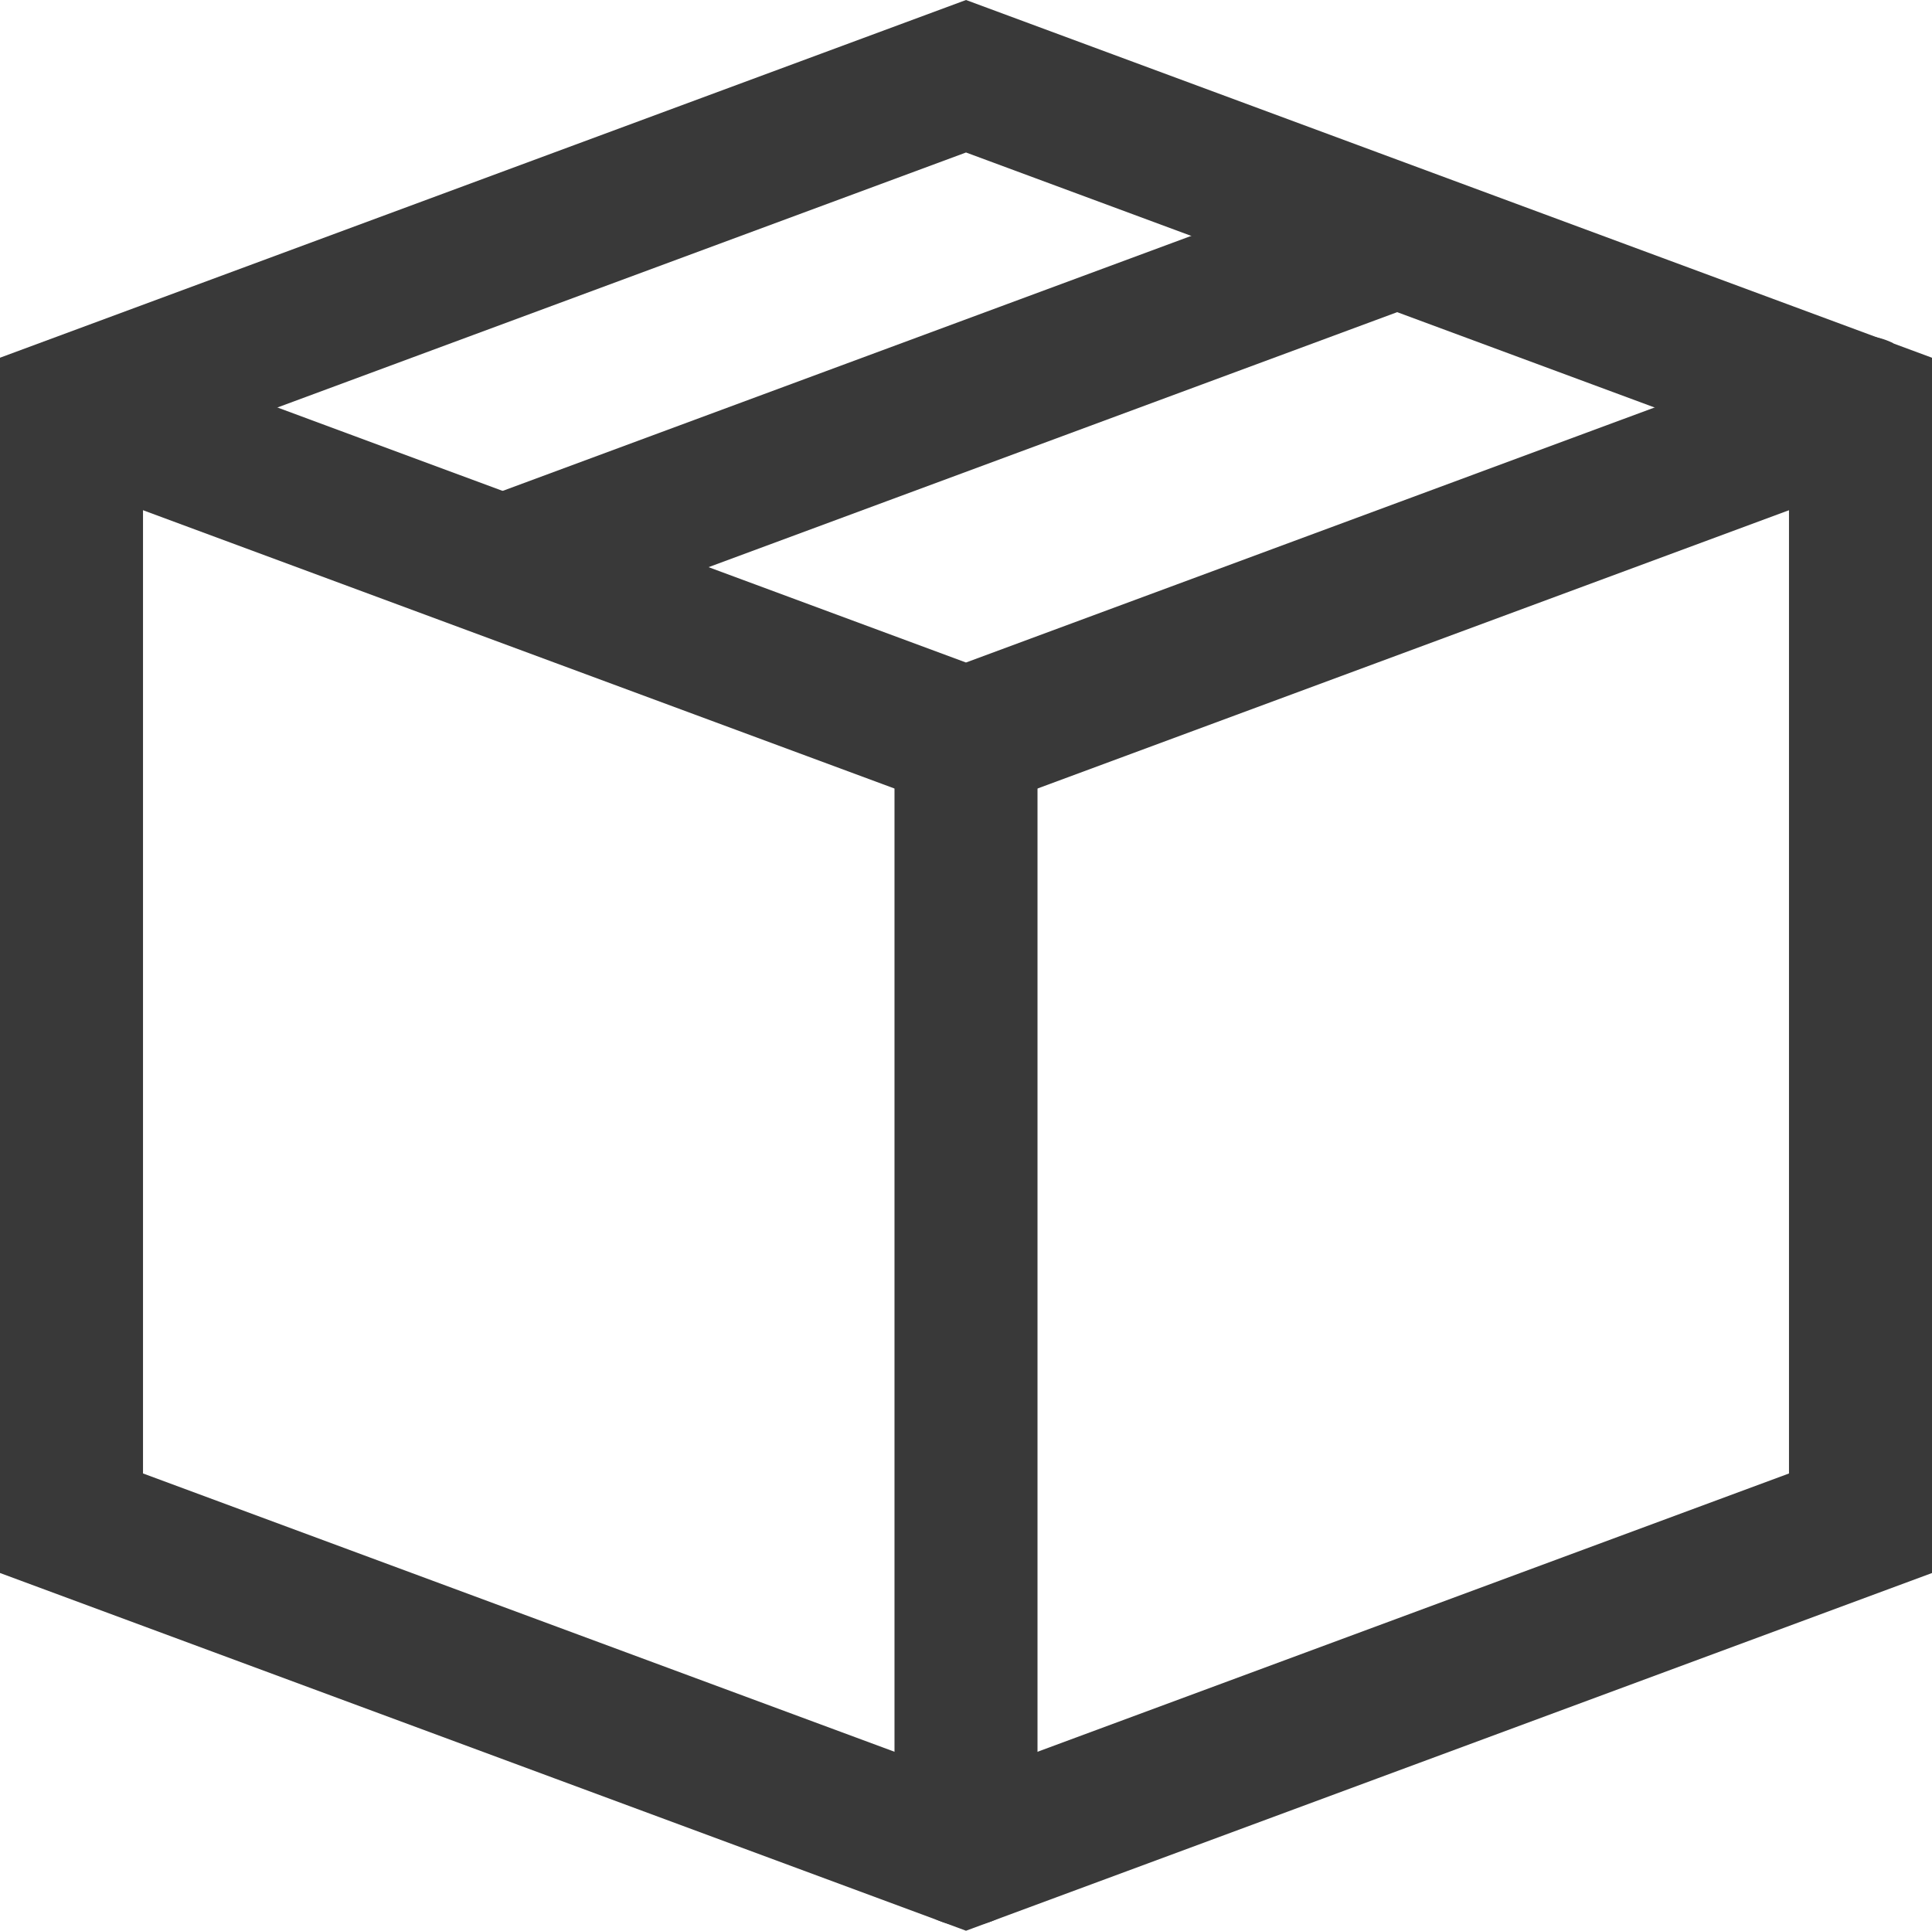
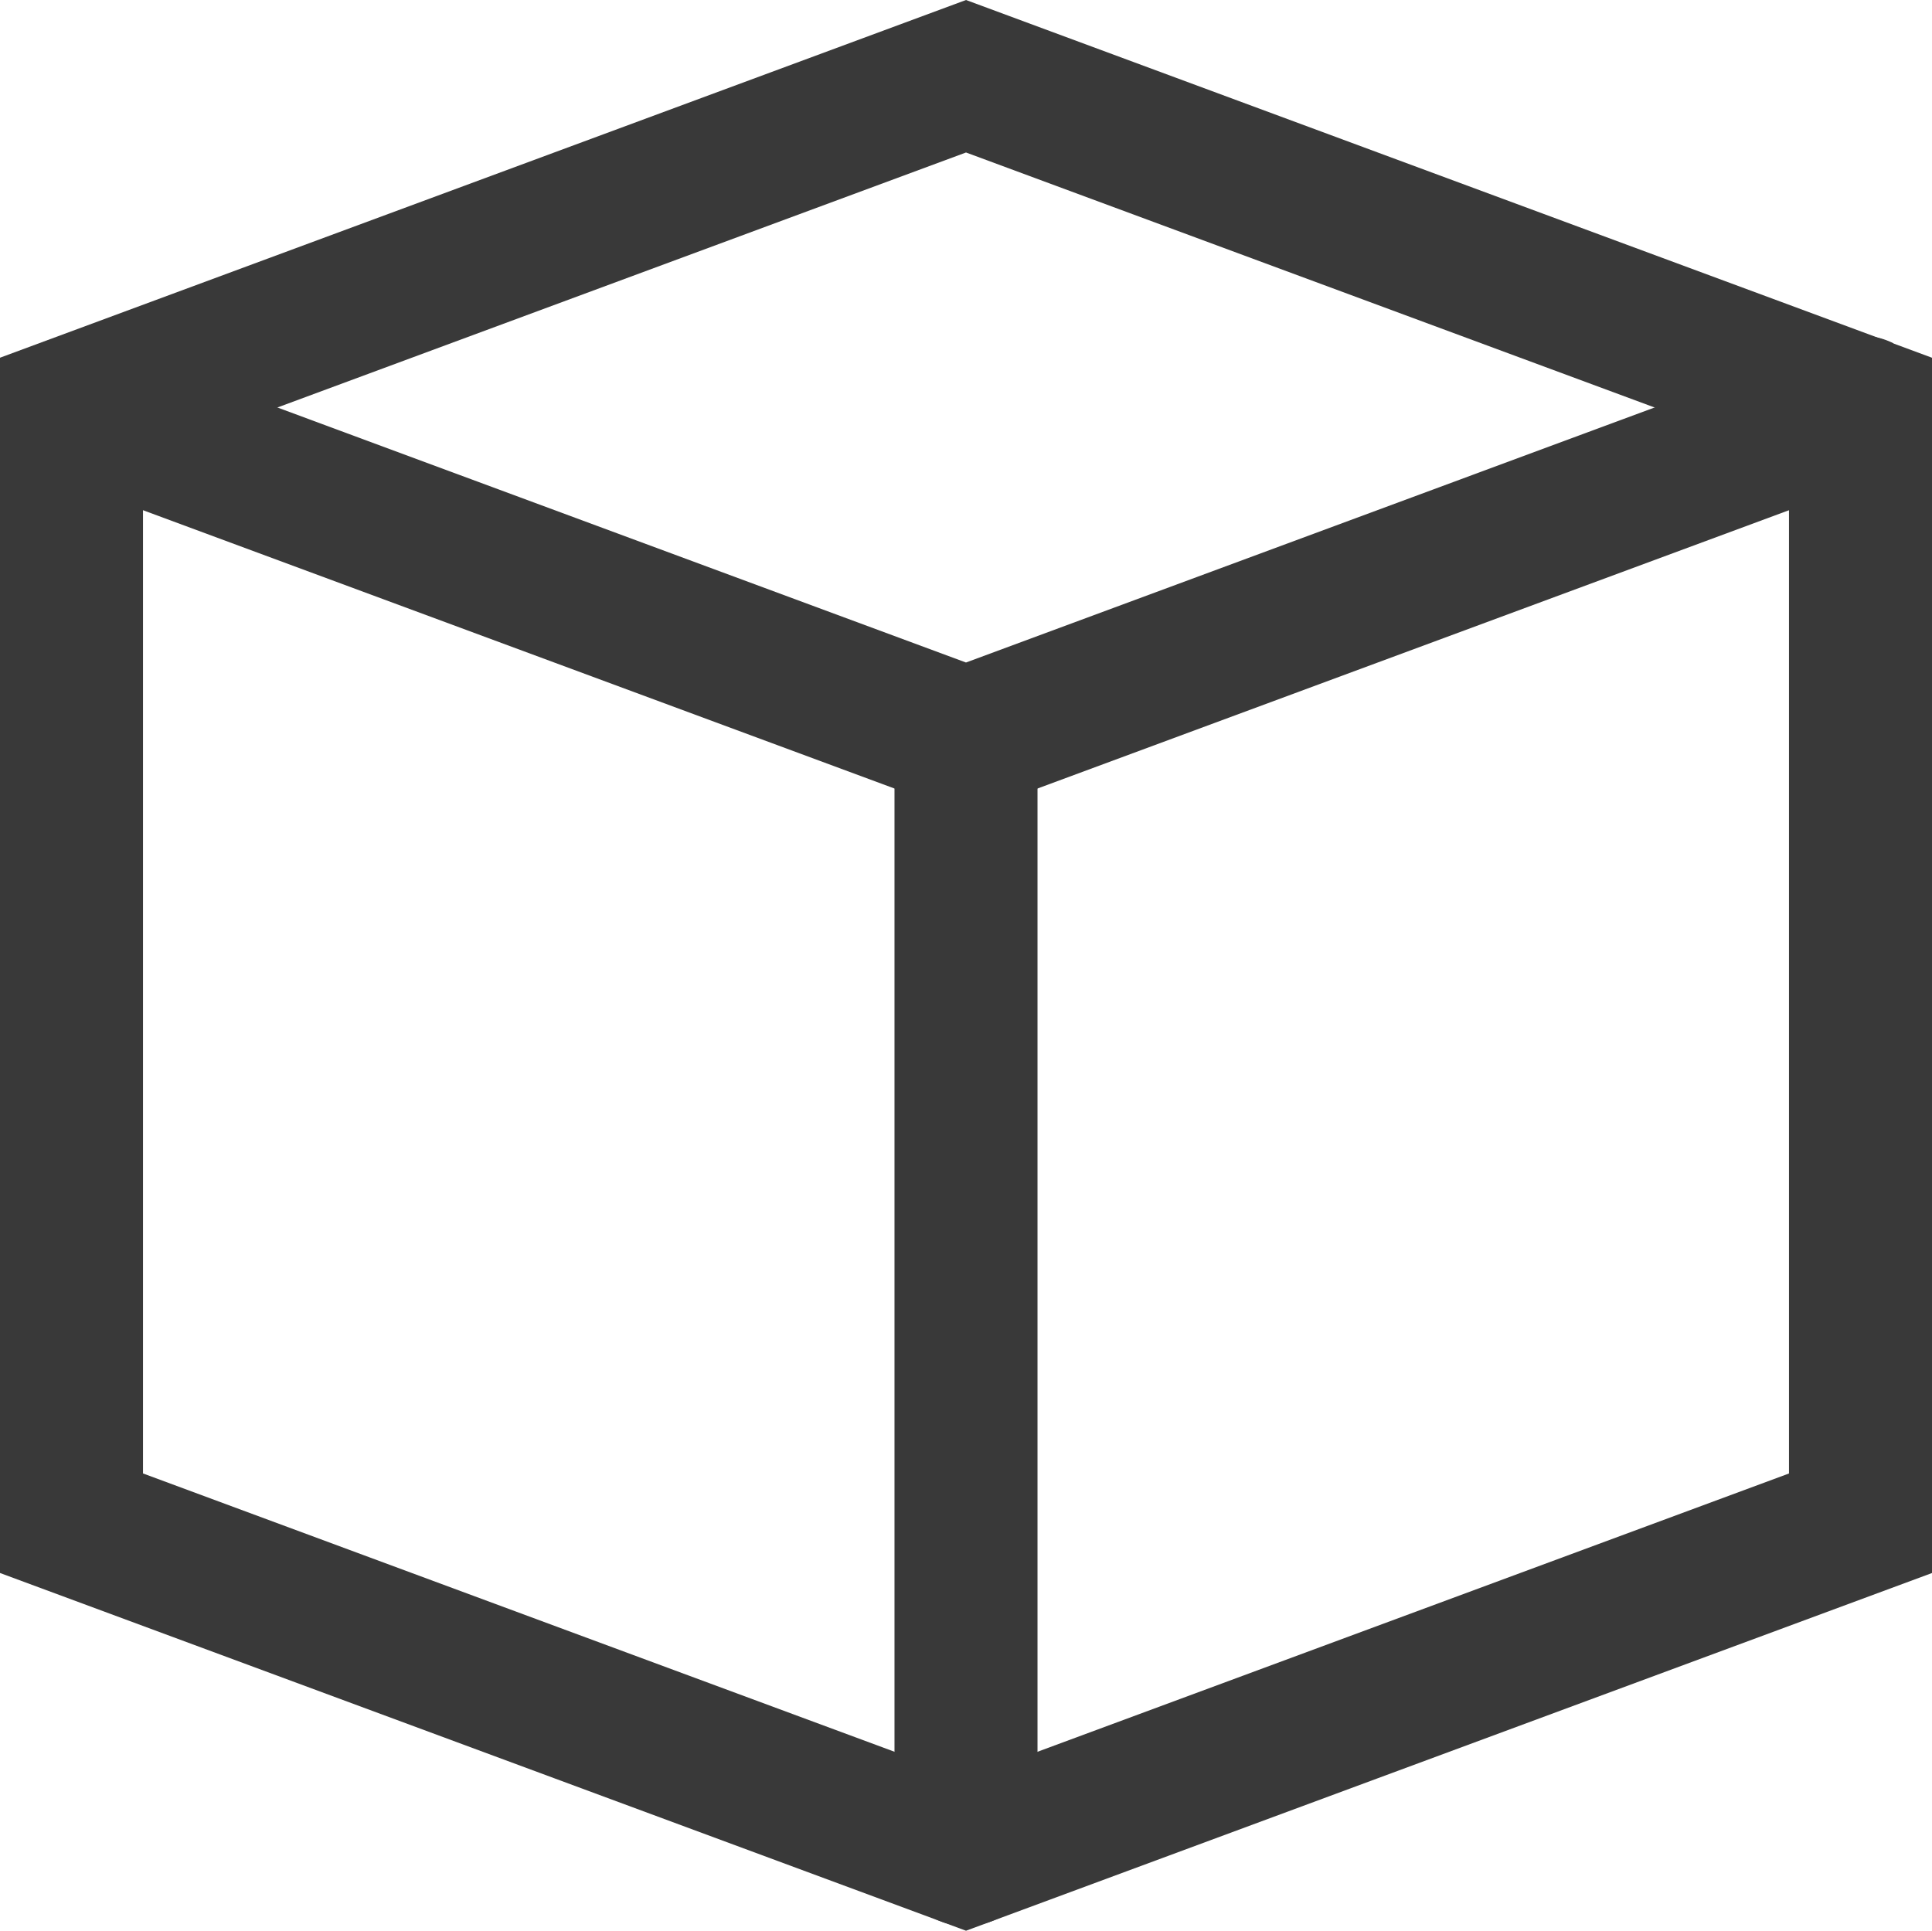
<svg xmlns="http://www.w3.org/2000/svg" width="63.265" height="63.232" viewBox="0 0 63.265 63.232">
  <defs>
    <clipPath id="clip-path">
      <rect id="Rectangle_87" data-name="Rectangle 87" width="60.718" height="60.515" fill="#393939" stroke="rgba(0,0,0,0)" stroke-width="3" />
    </clipPath>
  </defs>
  <g id="Delivery_and_Product_Assortment" data-name="Delivery and Product Assortment" transform="translate(-416 -584)">
    <g id="Group_43" data-name="Group 43" transform="translate(417.273 585.358)">
      <g id="Group_42" data-name="Group 42" transform="translate(0)" clip-path="url(#clip-path)">
        <path id="Path_114" data-name="Path 114" d="M32.133,36.63,2.029,25.48a2.342,2.342,0,0,1,1.627-4.392L32.133,31.636,60.611,21.088a2.342,2.342,0,1,1,1.627,4.392Z" transform="translate(-1.774 -11.297)" fill="#393939" />
      </g>
    </g>
-     <path id="Line_3" data-name="Line 3" d="M1.106,13.834-.521,9.442,28.77-1.407,30.4,2.985Z" transform="translate(432.073 590.971)" fill="#393939" />
    <path id="Path_115" data-name="Path 115" d="M32.133.533,63.765,12.249v39.8L32.133,63.764.5,52.048v-39.8ZM59.082,15.508,32.133,5.527,5.183,15.508v33.28L32.133,58.77l26.949-9.981Z" transform="translate(415.5 583.467)" fill="#393939" />
    <path id="Line_4" data-name="Line 4" d="M.842,39.723A2.342,2.342,0,0,1-1.5,37.382V.842a2.342,2.342,0,1,1,4.683,0v36.54A2.342,2.342,0,0,1,.842,39.723Z" transform="translate(446.791 607.353)" fill="#393939" />
  </g>
</svg>